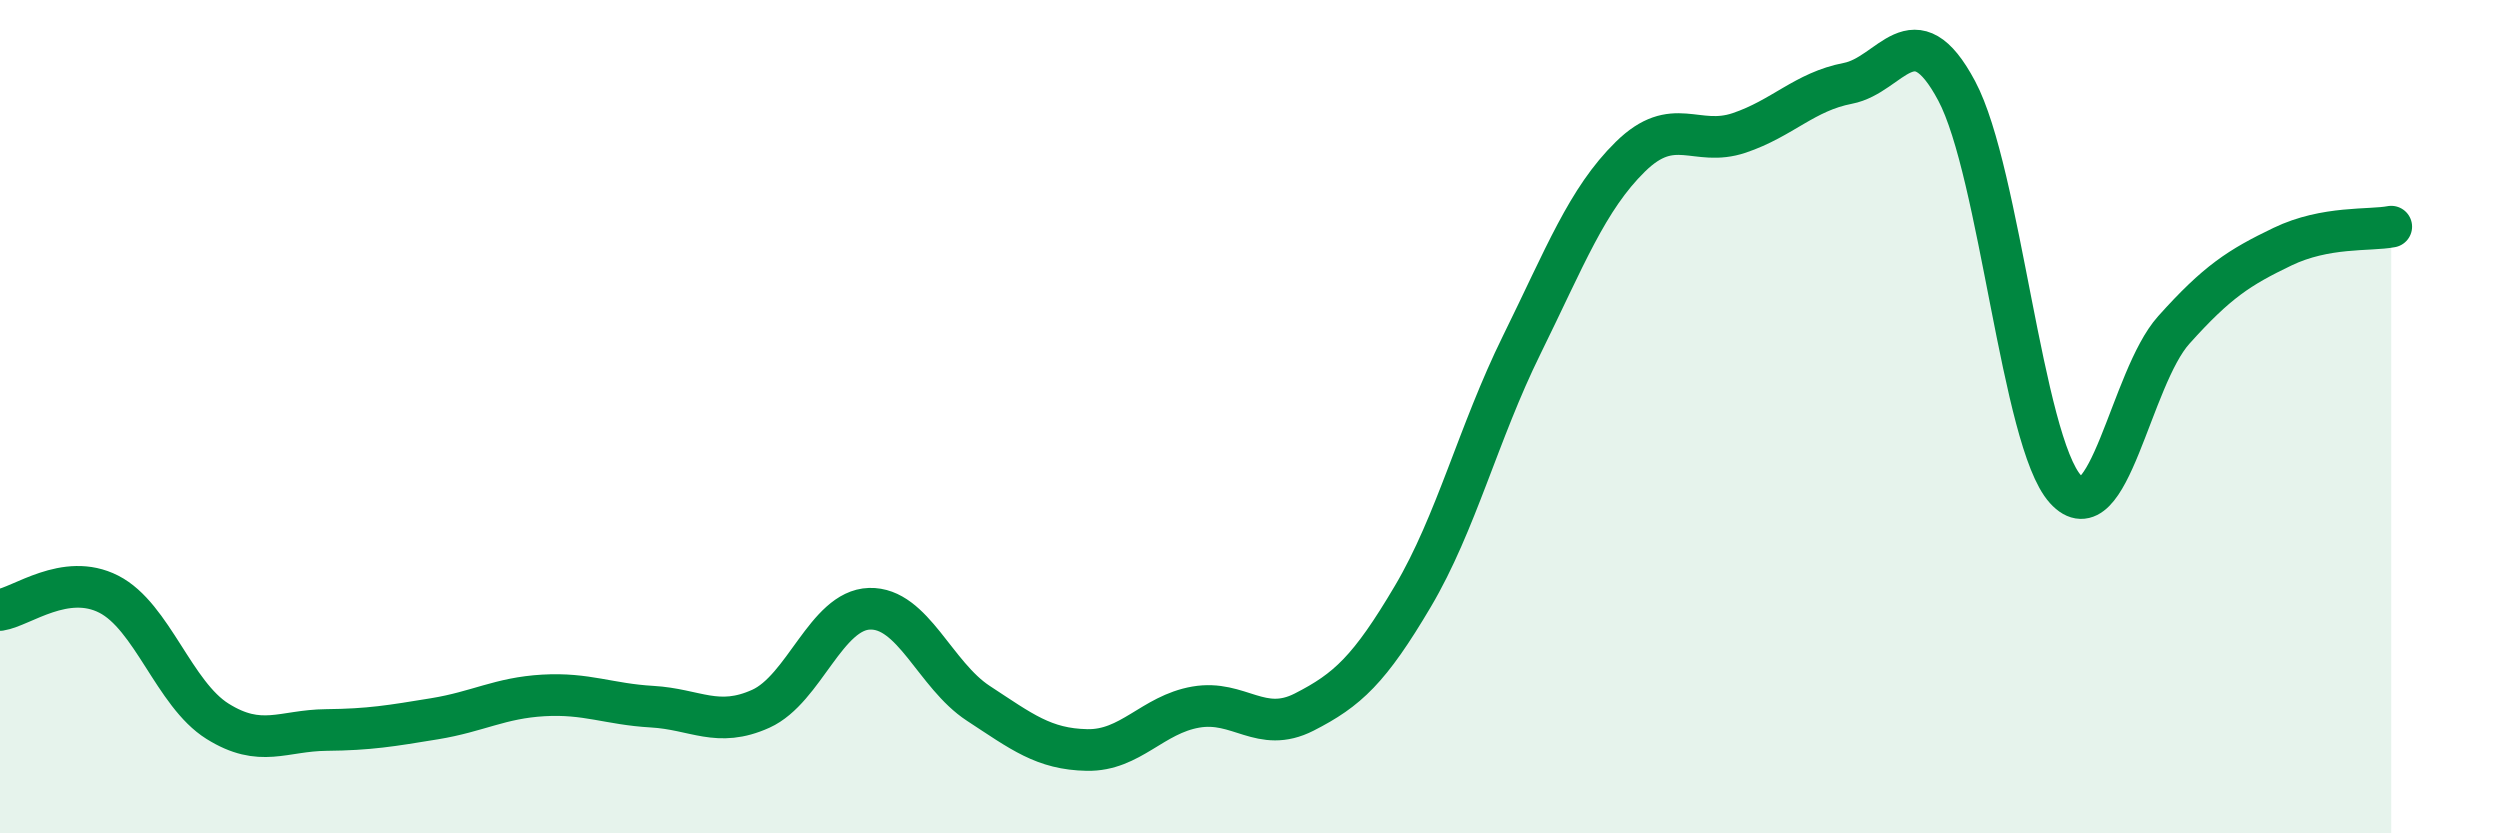
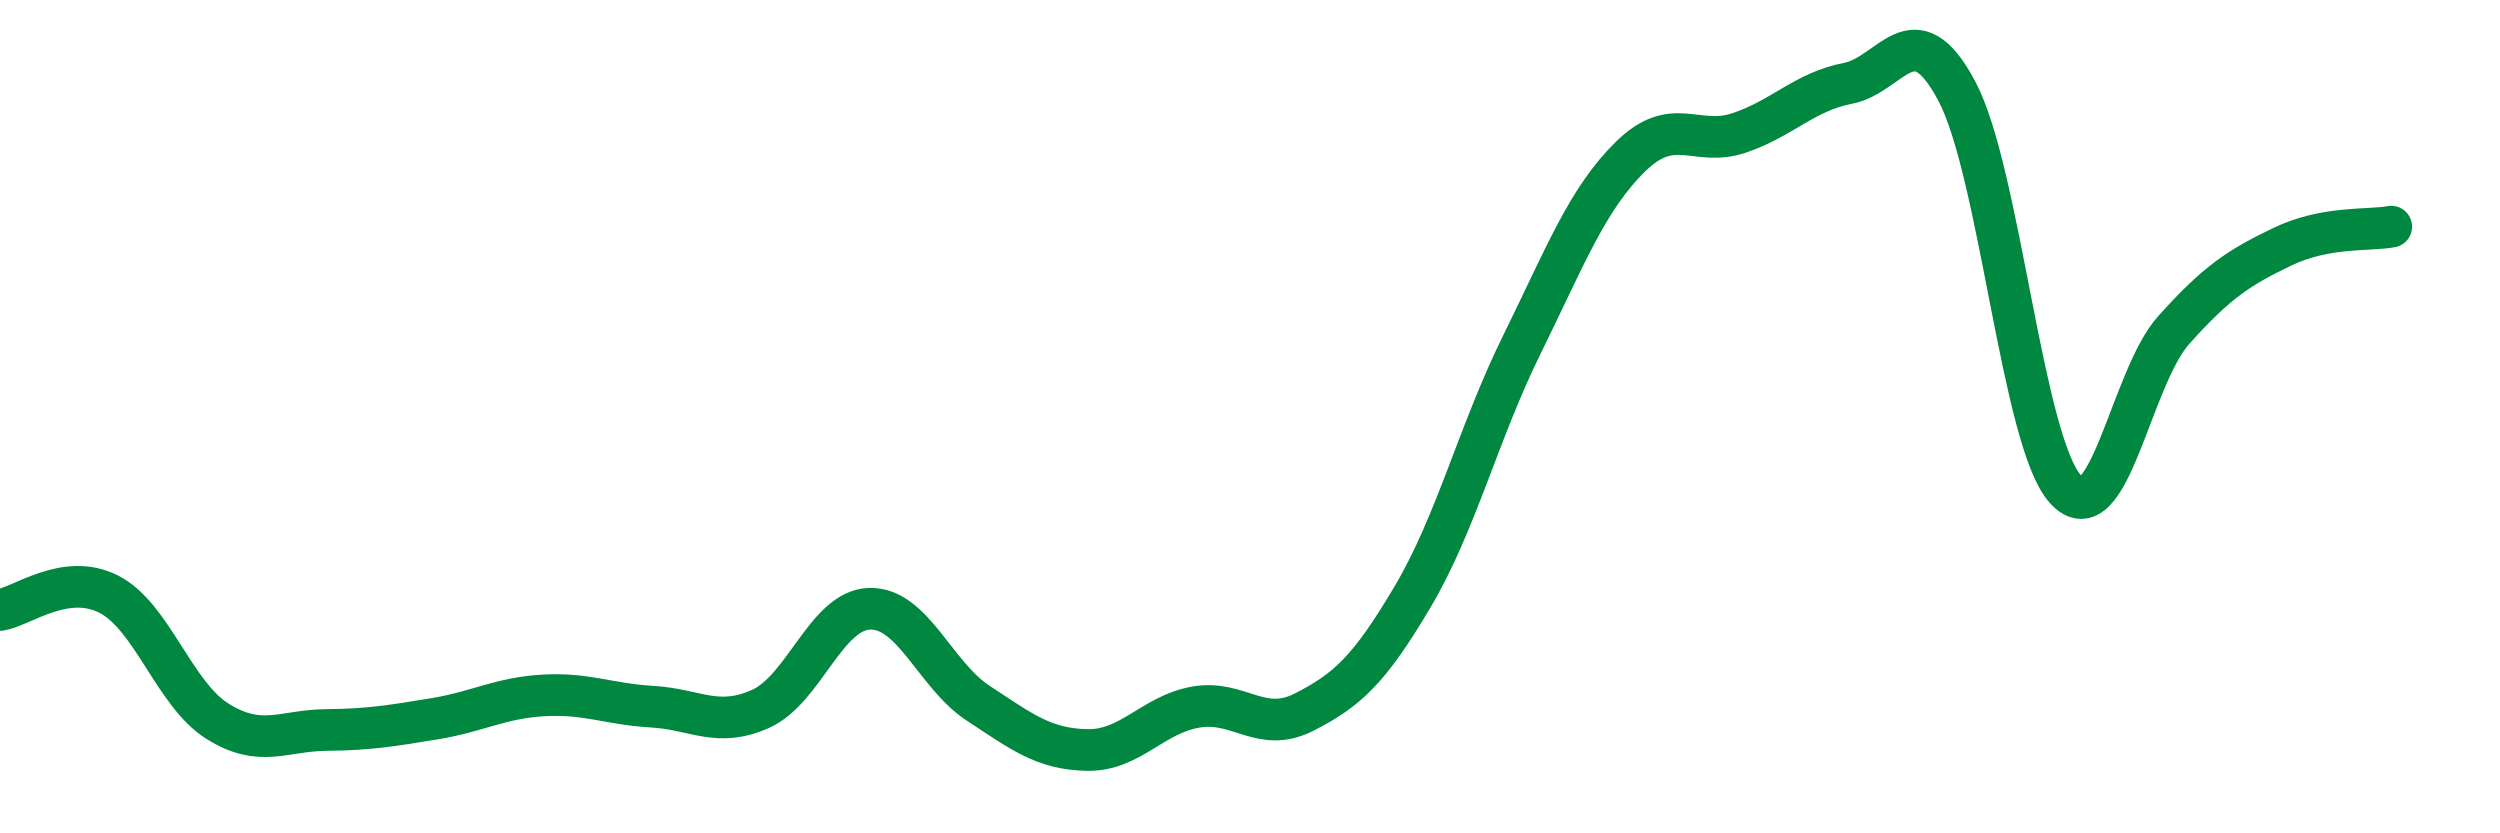
<svg xmlns="http://www.w3.org/2000/svg" width="60" height="20" viewBox="0 0 60 20">
-   <path d="M 0,14.64 C 0.52,14.56 1.57,13.73 2.61,14.26 C 3.65,14.79 4.18,16.66 5.22,17.31 C 6.26,17.96 6.79,17.53 7.83,17.52 C 8.87,17.51 9.39,17.42 10.43,17.25 C 11.47,17.08 12,16.75 13.04,16.69 C 14.08,16.63 14.61,16.9 15.65,16.96 C 16.69,17.02 17.22,17.48 18.26,17.01 C 19.3,16.54 19.83,14.64 20.87,14.61 C 21.91,14.58 22.44,16.2 23.48,16.88 C 24.52,17.56 25.05,17.98 26.09,18 C 27.13,18.02 27.66,17.15 28.7,16.97 C 29.74,16.79 30.26,17.62 31.3,17.09 C 32.34,16.56 32.87,16.07 33.91,14.31 C 34.95,12.55 35.48,10.39 36.52,8.28 C 37.56,6.17 38.09,4.78 39.13,3.76 C 40.17,2.74 40.7,3.54 41.74,3.19 C 42.78,2.84 43.31,2.2 44.35,2 C 45.39,1.8 45.92,0.23 46.96,2.18 C 48,4.13 48.53,10.59 49.57,11.74 C 50.61,12.89 51.13,9.08 52.17,7.92 C 53.21,6.76 53.74,6.42 54.78,5.92 C 55.82,5.42 56.87,5.54 57.39,5.44L57.39 20L0 20Z" fill="#008740" opacity="0.1" stroke-linecap="round" stroke-linejoin="round" />
  <path d="M 0,14.64 C 0.52,14.56 1.57,13.73 2.61,14.26 C 3.65,14.79 4.18,16.66 5.22,17.31 C 6.26,17.96 6.79,17.53 7.83,17.52 C 8.87,17.51 9.39,17.42 10.43,17.25 C 11.47,17.08 12,16.75 13.04,16.69 C 14.08,16.63 14.61,16.9 15.65,16.96 C 16.69,17.02 17.22,17.48 18.26,17.01 C 19.3,16.54 19.83,14.64 20.87,14.61 C 21.91,14.58 22.44,16.2 23.48,16.88 C 24.52,17.56 25.05,17.98 26.09,18 C 27.13,18.02 27.66,17.15 28.7,16.97 C 29.74,16.79 30.26,17.62 31.3,17.09 C 32.34,16.56 32.87,16.07 33.91,14.31 C 34.95,12.55 35.48,10.39 36.52,8.28 C 37.56,6.17 38.09,4.78 39.13,3.76 C 40.17,2.74 40.7,3.54 41.74,3.19 C 42.78,2.84 43.31,2.2 44.35,2 C 45.39,1.8 45.92,0.23 46.96,2.18 C 48,4.13 48.53,10.59 49.57,11.74 C 50.61,12.89 51.13,9.08 52.17,7.92 C 53.21,6.76 53.74,6.42 54.78,5.92 C 55.82,5.42 56.87,5.54 57.39,5.44" stroke="#008740" stroke-width="1" fill="none" stroke-linecap="round" stroke-linejoin="round" />
</svg>